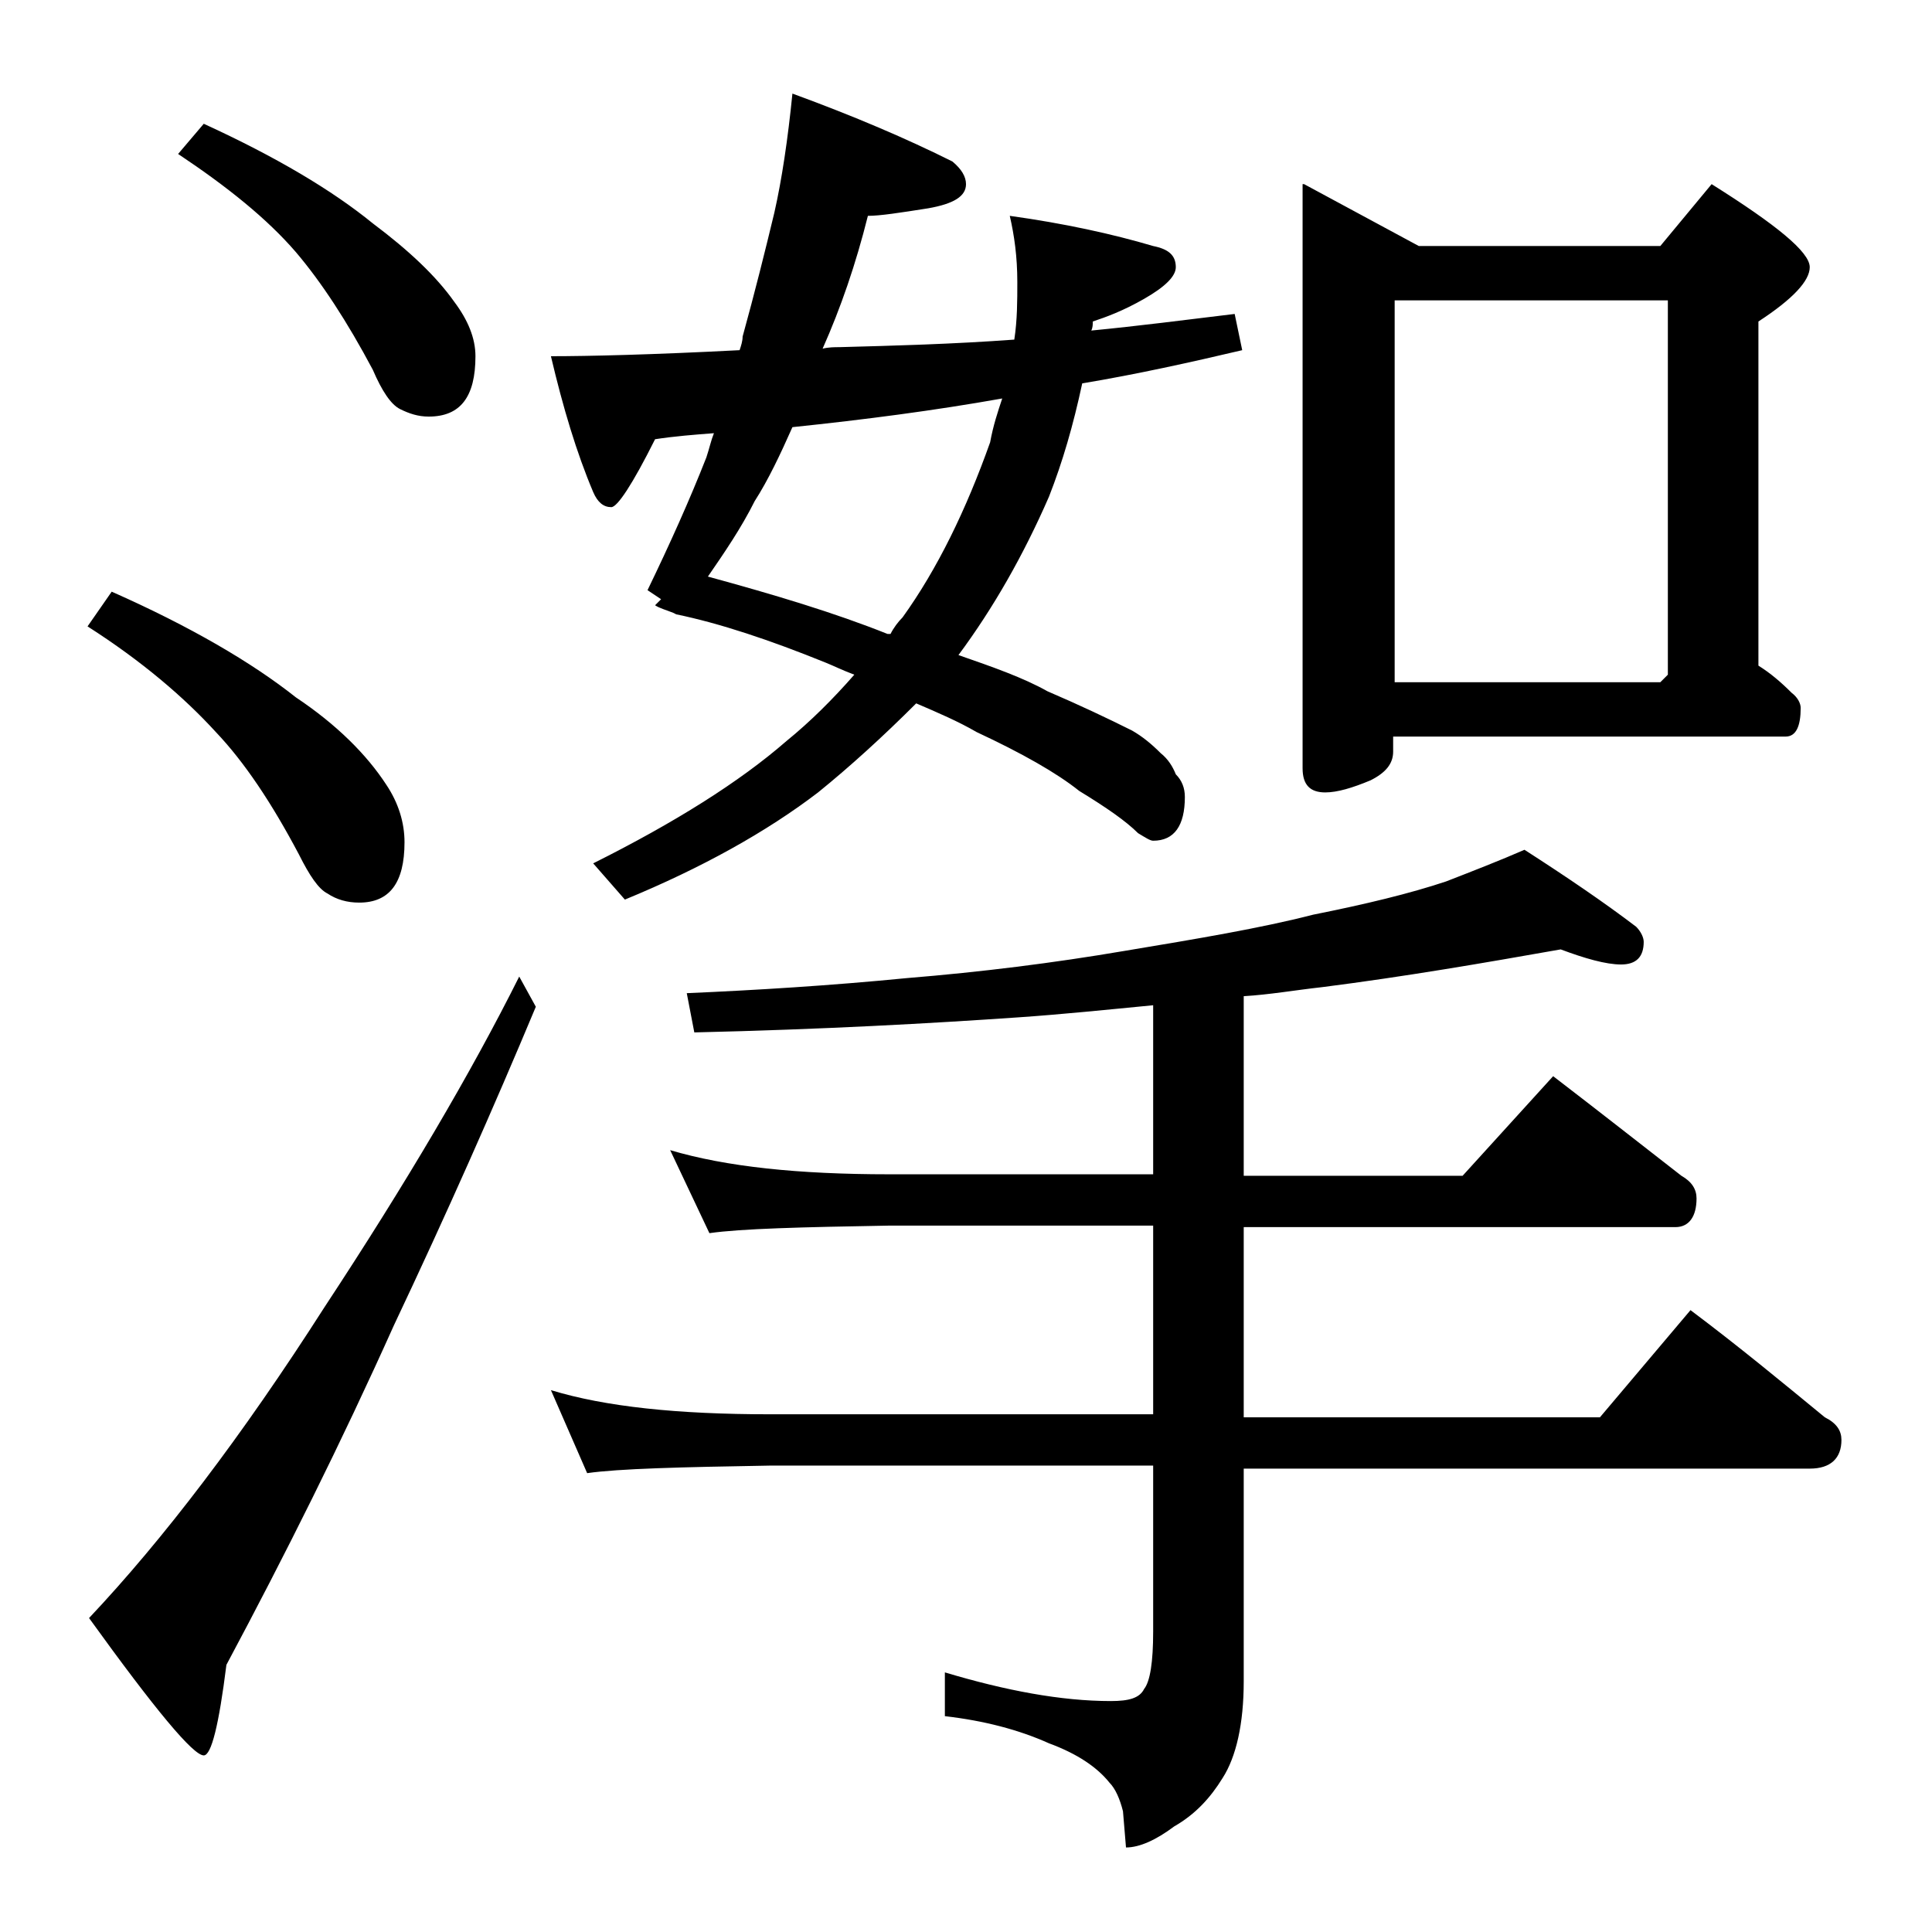
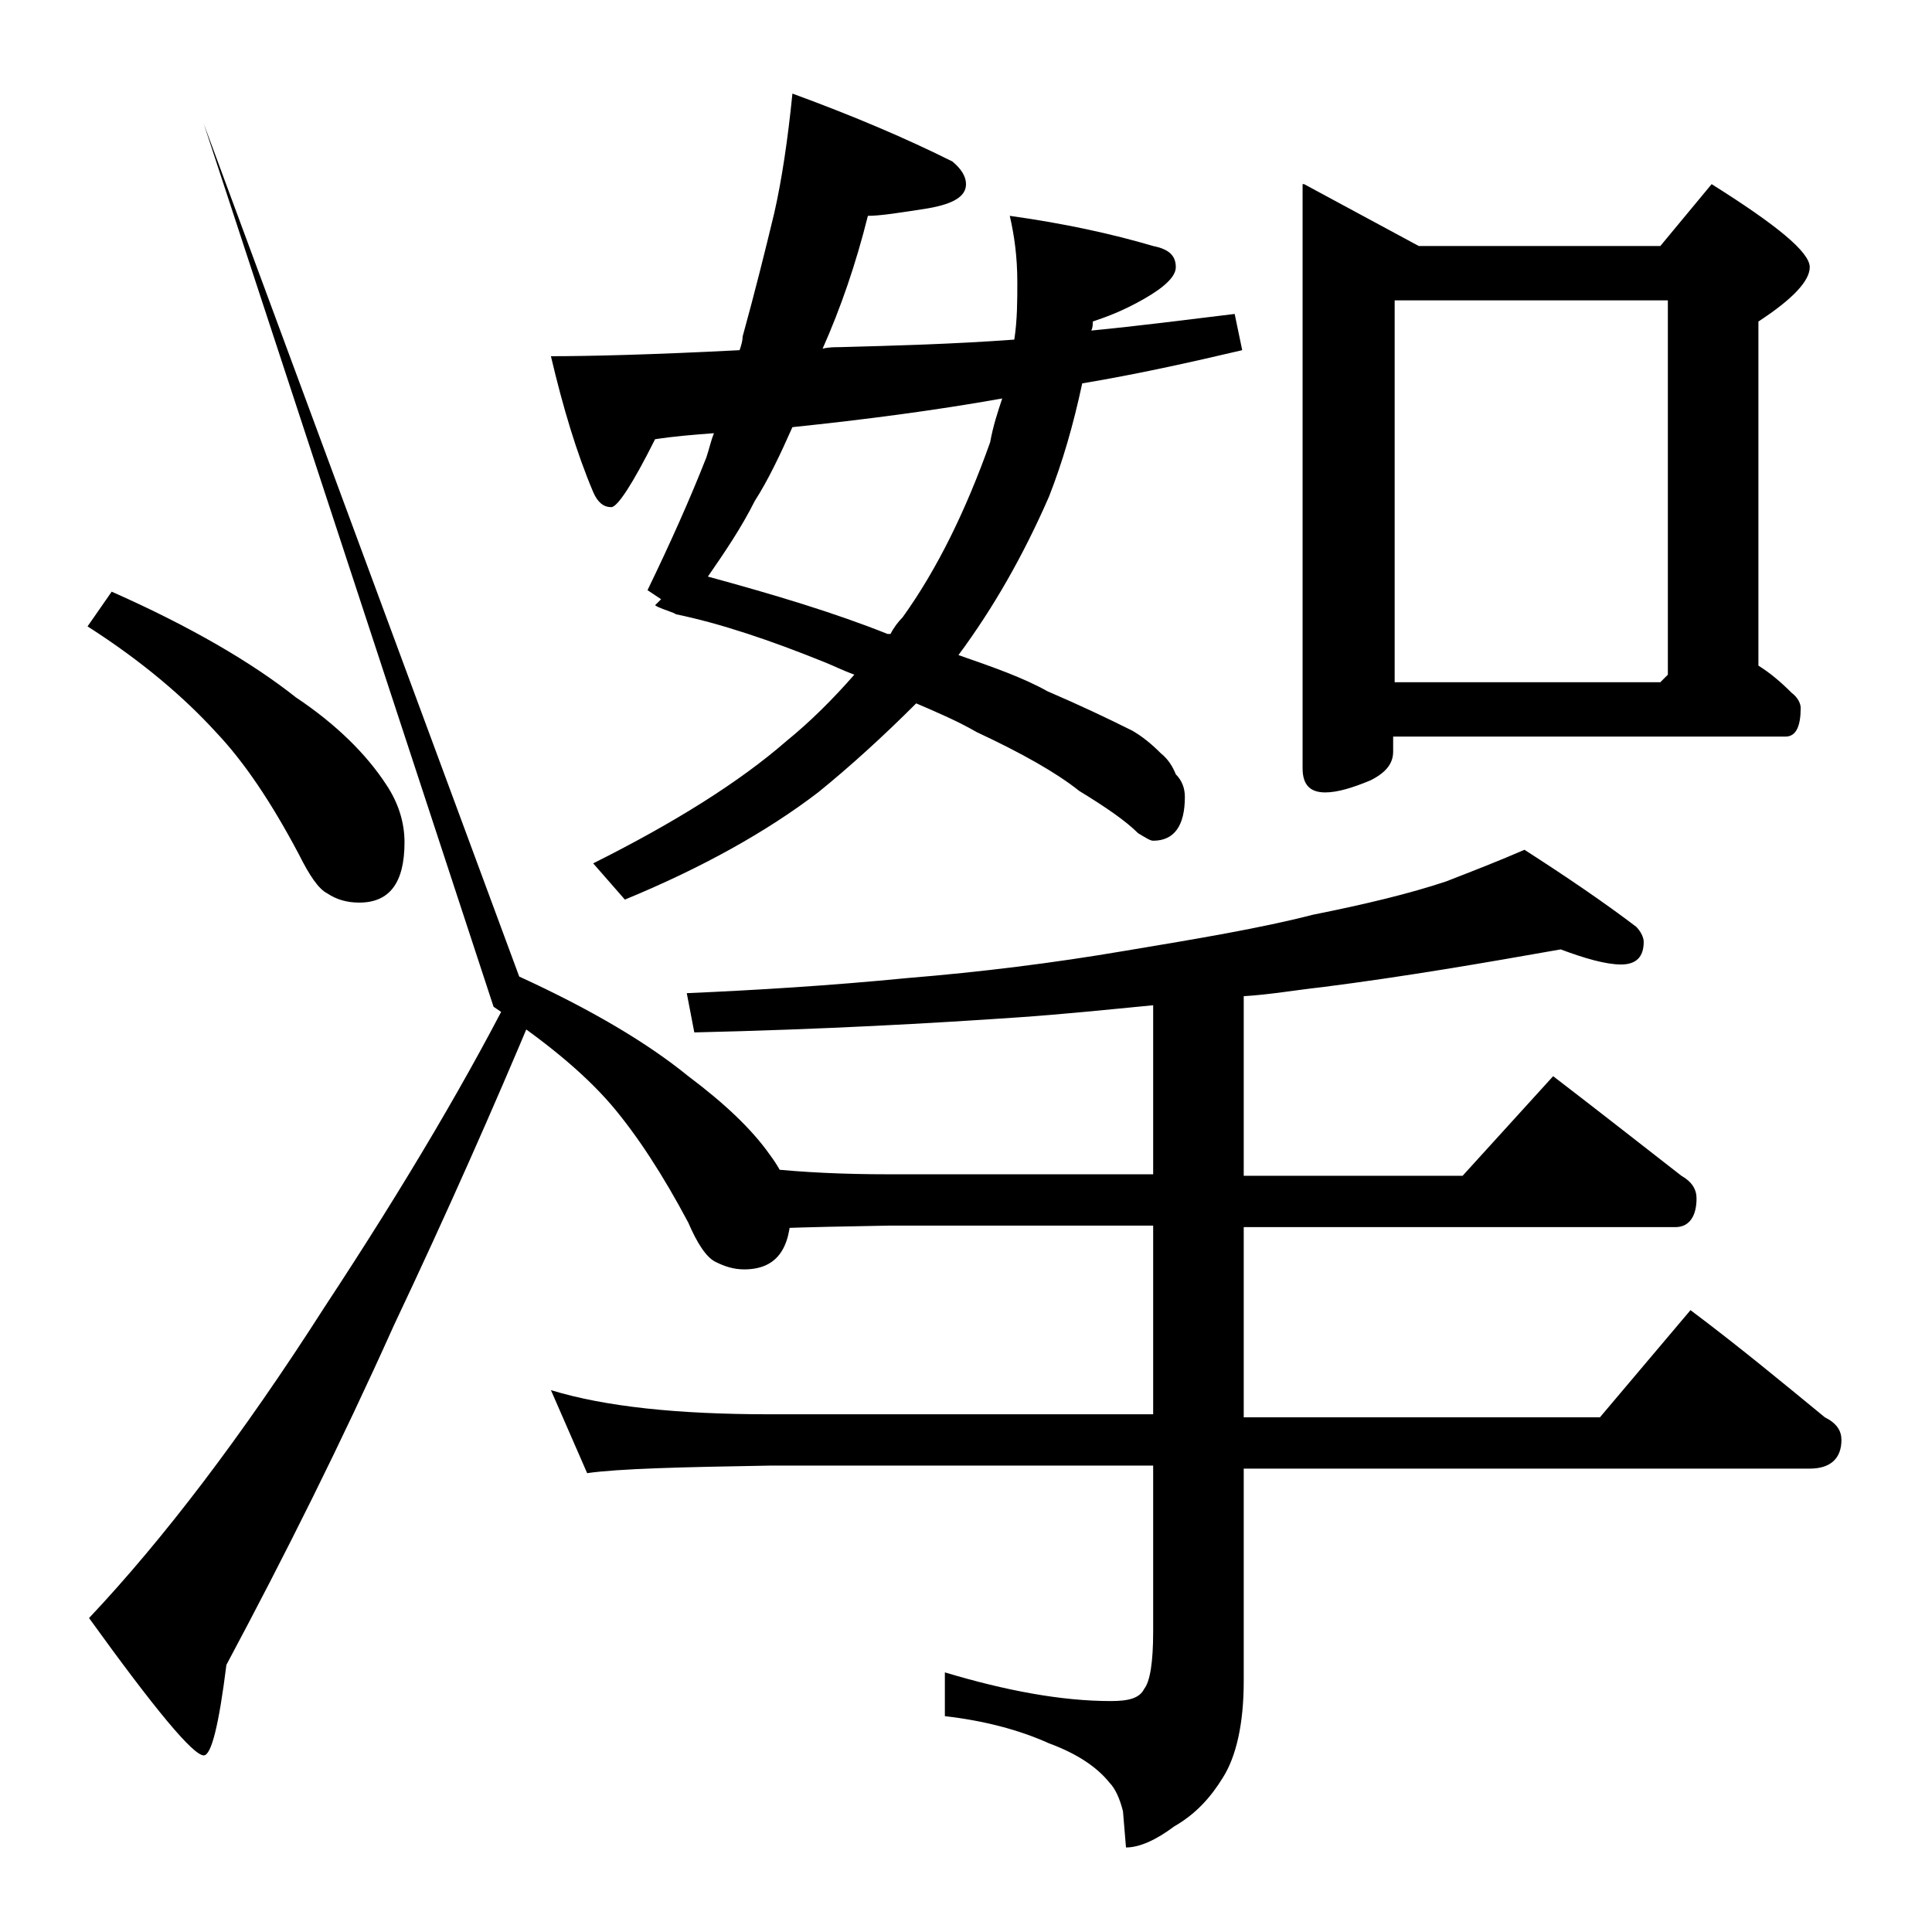
<svg xmlns="http://www.w3.org/2000/svg" version="1.1" id="Layer_1" x="0px" y="0px" viewBox="0 0 128 128" enable-background="new 0 0 128 128" xml:space="preserve">
-   <path d="M7.4,39.2c5.2,2.3,9.3,4.7,12.2,7c2.7,1.8,4.7,3.8,6,5.8c0.8,1.2,1.2,2.5,1.2,3.8c0,2.7-1,4-3,4c-0.8,0-1.5-0.2-2.1-0.6  c-0.6-0.3-1.2-1.2-1.9-2.6c-1.8-3.4-3.6-6.1-5.5-8.1c-2.1-2.3-4.9-4.7-8.5-7L7.4,39.2z M34.4,64.7l1.1,2c-2.8,6.7-5.9,13.7-9.4,21.1  c-3.5,7.8-7.2,15.2-11.1,22.5c-0.5,4-1,6-1.5,6c-0.7,0-3.2-3-7.6-9.1c4.9-5.2,10.1-12,15.6-20.6C26.9,78.4,31.2,71.1,34.4,64.7z   M13.5,8.2c4.8,2.2,8.5,4.4,11.2,6.6c2.4,1.8,4.2,3.5,5.4,5.2c0.9,1.2,1.4,2.4,1.4,3.6c0,2.7-1,4-3.1,4c-0.7,0-1.3-0.2-1.9-0.5  c-0.6-0.3-1.2-1.2-1.8-2.6c-1.7-3.2-3.4-5.8-5.1-7.8c-1.9-2.2-4.5-4.3-7.8-6.5L13.5,8.2z M52.5,6.2c4.1,1.5,7.6,3,10.6,4.5  c0.6,0.5,0.9,1,0.9,1.5c0,0.8-0.8,1.3-2.5,1.6c-1.9,0.3-3.2,0.5-4,0.5c-0.8,3.2-1.8,6.1-3,8.8c0.4-0.1,0.8-0.1,1.1-0.1  c3.7-0.1,7.5-0.2,11.6-0.5c0.2-1.3,0.2-2.6,0.2-3.8c0-1.7-0.2-3.1-0.5-4.4c3.6,0.5,6.8,1.2,9.5,2c1,0.2,1.5,0.6,1.5,1.4  c0,0.6-0.7,1.3-2.1,2.1c-1.4,0.8-2.5,1.2-3.4,1.5c0,0.2,0,0.4-0.1,0.6c3.1-0.3,6.2-0.7,9.5-1.1l0.5,2.4c-3.4,0.8-7,1.6-10.6,2.2  c-0.6,2.8-1.3,5.2-2.2,7.5c-1.7,3.9-3.7,7.4-6,10.5c2.3,0.8,4.3,1.5,5.9,2.4c2.1,0.9,4,1.8,5.6,2.6c0.7,0.4,1.3,0.9,1.9,1.5  c0.5,0.4,0.8,0.9,1,1.4c0.4,0.4,0.6,0.9,0.6,1.5c0,1.9-0.7,2.9-2.1,2.9c-0.2,0-0.5-0.2-1-0.5c-0.8-0.8-2.1-1.7-3.9-2.8  c-1.5-1.2-3.8-2.5-6.8-3.9c-1.2-0.7-2.6-1.3-4-1.9c-2.2,2.2-4.4,4.2-6.5,5.9c-3.4,2.6-7.7,5-12.8,7.1l-2.1-2.4  c5.4-2.7,9.7-5.4,12.8-8.1c1.6-1.3,3.1-2.8,4.5-4.4c-0.8-0.3-1.4-0.6-1.9-0.8c-3.7-1.5-7-2.6-9.9-3.2l-0.2-0.1  c-0.5-0.2-0.9-0.3-1.2-0.5l0.4-0.4l-0.9-0.6c1.5-3.1,2.8-6,3.9-8.8c0.2-0.6,0.3-1.1,0.5-1.6c-1.3,0.1-2.6,0.2-3.9,0.4  c-1.5,3-2.5,4.5-2.9,4.5c-0.5,0-0.9-0.3-1.2-1c-1.1-2.6-2-5.6-2.8-9c2.5,0,6.7-0.1,12.5-0.4c0.1-0.3,0.2-0.6,0.2-0.9  c0.8-2.9,1.5-5.7,2.1-8.2C51.8,11.9,52.2,9.2,52.5,6.2z M103.4,62.9c-5.1,0.9-10.3,1.8-15.8,2.5c-1.8,0.2-3.5,0.5-5.2,0.6v11.9h14.5  l6-6.6c3,2.3,5.8,4.5,8.5,6.6c0.7,0.4,1,0.9,1,1.5c0,1.2-0.5,1.9-1.4,1.9H82.4v12.6H106l6-7.1c3.2,2.4,6.1,4.8,8.9,7.1  c0.8,0.4,1.1,0.9,1.1,1.5c0,1.2-0.7,1.9-2.1,1.9H82.4v14.1c0,2.8-0.5,5-1.4,6.4c-0.8,1.3-1.8,2.4-3.2,3.2c-1.2,0.9-2.3,1.4-3.2,1.4  l-0.2-2.4c-0.2-0.8-0.5-1.5-0.9-1.9c-0.8-1-2.1-1.9-4-2.6c-2-0.9-4.3-1.5-6.9-1.8v-2.9c4,1.2,7.7,1.9,11,1.9c1.2,0,1.9-0.2,2.2-0.8  c0.4-0.5,0.6-1.8,0.6-3.8v-11H51c-5.9,0.1-10,0.2-12.1,0.5l-2.4-5.5c3.6,1.1,8.4,1.6,14.5,1.6h25.4V81.2H58.9  c-5.8,0.1-9.8,0.2-11.9,0.5l-2.6-5.5c3.7,1.1,8.5,1.6,14.5,1.6h17.5V66.6c-3.1,0.3-6,0.6-8.9,0.8c-5.8,0.4-12.9,0.8-21.5,1l-0.5-2.6  c4.6-0.2,9.5-0.5,14.6-1c4.9-0.4,9.7-1,14.4-1.8c4.8-0.8,9-1.5,12.5-2.4c3.5-0.7,6.4-1.4,8.8-2.2c1.8-0.7,3.6-1.4,5.2-2.1  c2.8,1.8,5.3,3.5,7.4,5.1c0.3,0.3,0.5,0.7,0.5,1c0,1-0.5,1.5-1.5,1.5S105,63.5,103.4,62.9z M66.4,26.4c-4.5,0.8-9.1,1.4-13.9,1.9  c-0.8,1.8-1.6,3.5-2.5,4.9c-0.9,1.8-2,3.4-3.1,5c4.4,1.2,8.4,2.4,11.9,3.8L59,42c0.2-0.4,0.5-0.8,0.8-1.1c2.3-3.2,4.2-7.1,5.8-11.6  C65.8,28.2,66.1,27.3,66.4,26.4z M86.4,12.2l7.6,4.1h16l3.4-4.1c4.3,2.7,6.5,4.5,6.5,5.5c0,0.9-1.1,2.1-3.4,3.6v22.8  c0.8,0.5,1.5,1.1,2.2,1.8c0.4,0.3,0.6,0.7,0.6,1c0,1.2-0.3,1.9-1,1.9h-26v1c0,0.8-0.5,1.4-1.5,1.9c-1.2,0.5-2.2,0.8-3,0.8  c-1,0-1.5-0.5-1.5-1.6V12.2z M92.4,45.2H110l0.5-0.5V19.9H92.4V45.2z" />
+   <path d="M7.4,39.2c5.2,2.3,9.3,4.7,12.2,7c2.7,1.8,4.7,3.8,6,5.8c0.8,1.2,1.2,2.5,1.2,3.8c0,2.7-1,4-3,4c-0.8,0-1.5-0.2-2.1-0.6  c-0.6-0.3-1.2-1.2-1.9-2.6c-1.8-3.4-3.6-6.1-5.5-8.1c-2.1-2.3-4.9-4.7-8.5-7L7.4,39.2z M34.4,64.7l1.1,2c-2.8,6.7-5.9,13.7-9.4,21.1  c-3.5,7.8-7.2,15.2-11.1,22.5c-0.5,4-1,6-1.5,6c-0.7,0-3.2-3-7.6-9.1c4.9-5.2,10.1-12,15.6-20.6C26.9,78.4,31.2,71.1,34.4,64.7z   c4.8,2.2,8.5,4.4,11.2,6.6c2.4,1.8,4.2,3.5,5.4,5.2c0.9,1.2,1.4,2.4,1.4,3.6c0,2.7-1,4-3.1,4c-0.7,0-1.3-0.2-1.9-0.5  c-0.6-0.3-1.2-1.2-1.8-2.6c-1.7-3.2-3.4-5.8-5.1-7.8c-1.9-2.2-4.5-4.3-7.8-6.5L13.5,8.2z M52.5,6.2c4.1,1.5,7.6,3,10.6,4.5  c0.6,0.5,0.9,1,0.9,1.5c0,0.8-0.8,1.3-2.5,1.6c-1.9,0.3-3.2,0.5-4,0.5c-0.8,3.2-1.8,6.1-3,8.8c0.4-0.1,0.8-0.1,1.1-0.1  c3.7-0.1,7.5-0.2,11.6-0.5c0.2-1.3,0.2-2.6,0.2-3.8c0-1.7-0.2-3.1-0.5-4.4c3.6,0.5,6.8,1.2,9.5,2c1,0.2,1.5,0.6,1.5,1.4  c0,0.6-0.7,1.3-2.1,2.1c-1.4,0.8-2.5,1.2-3.4,1.5c0,0.2,0,0.4-0.1,0.6c3.1-0.3,6.2-0.7,9.5-1.1l0.5,2.4c-3.4,0.8-7,1.6-10.6,2.2  c-0.6,2.8-1.3,5.2-2.2,7.5c-1.7,3.9-3.7,7.4-6,10.5c2.3,0.8,4.3,1.5,5.9,2.4c2.1,0.9,4,1.8,5.6,2.6c0.7,0.4,1.3,0.9,1.9,1.5  c0.5,0.4,0.8,0.9,1,1.4c0.4,0.4,0.6,0.9,0.6,1.5c0,1.9-0.7,2.9-2.1,2.9c-0.2,0-0.5-0.2-1-0.5c-0.8-0.8-2.1-1.7-3.9-2.8  c-1.5-1.2-3.8-2.5-6.8-3.9c-1.2-0.7-2.6-1.3-4-1.9c-2.2,2.2-4.4,4.2-6.5,5.9c-3.4,2.6-7.7,5-12.8,7.1l-2.1-2.4  c5.4-2.7,9.7-5.4,12.8-8.1c1.6-1.3,3.1-2.8,4.5-4.4c-0.8-0.3-1.4-0.6-1.9-0.8c-3.7-1.5-7-2.6-9.9-3.2l-0.2-0.1  c-0.5-0.2-0.9-0.3-1.2-0.5l0.4-0.4l-0.9-0.6c1.5-3.1,2.8-6,3.9-8.8c0.2-0.6,0.3-1.1,0.5-1.6c-1.3,0.1-2.6,0.2-3.9,0.4  c-1.5,3-2.5,4.5-2.9,4.5c-0.5,0-0.9-0.3-1.2-1c-1.1-2.6-2-5.6-2.8-9c2.5,0,6.7-0.1,12.5-0.4c0.1-0.3,0.2-0.6,0.2-0.9  c0.8-2.9,1.5-5.7,2.1-8.2C51.8,11.9,52.2,9.2,52.5,6.2z M103.4,62.9c-5.1,0.9-10.3,1.8-15.8,2.5c-1.8,0.2-3.5,0.5-5.2,0.6v11.9h14.5  l6-6.6c3,2.3,5.8,4.5,8.5,6.6c0.7,0.4,1,0.9,1,1.5c0,1.2-0.5,1.9-1.4,1.9H82.4v12.6H106l6-7.1c3.2,2.4,6.1,4.8,8.9,7.1  c0.8,0.4,1.1,0.9,1.1,1.5c0,1.2-0.7,1.9-2.1,1.9H82.4v14.1c0,2.8-0.5,5-1.4,6.4c-0.8,1.3-1.8,2.4-3.2,3.2c-1.2,0.9-2.3,1.4-3.2,1.4  l-0.2-2.4c-0.2-0.8-0.5-1.5-0.9-1.9c-0.8-1-2.1-1.9-4-2.6c-2-0.9-4.3-1.5-6.9-1.8v-2.9c4,1.2,7.7,1.9,11,1.9c1.2,0,1.9-0.2,2.2-0.8  c0.4-0.5,0.6-1.8,0.6-3.8v-11H51c-5.9,0.1-10,0.2-12.1,0.5l-2.4-5.5c3.6,1.1,8.4,1.6,14.5,1.6h25.4V81.2H58.9  c-5.8,0.1-9.8,0.2-11.9,0.5l-2.6-5.5c3.7,1.1,8.5,1.6,14.5,1.6h17.5V66.6c-3.1,0.3-6,0.6-8.9,0.8c-5.8,0.4-12.9,0.8-21.5,1l-0.5-2.6  c4.6-0.2,9.5-0.5,14.6-1c4.9-0.4,9.7-1,14.4-1.8c4.8-0.8,9-1.5,12.5-2.4c3.5-0.7,6.4-1.4,8.8-2.2c1.8-0.7,3.6-1.4,5.2-2.1  c2.8,1.8,5.3,3.5,7.4,5.1c0.3,0.3,0.5,0.7,0.5,1c0,1-0.5,1.5-1.5,1.5S105,63.5,103.4,62.9z M66.4,26.4c-4.5,0.8-9.1,1.4-13.9,1.9  c-0.8,1.8-1.6,3.5-2.5,4.9c-0.9,1.8-2,3.4-3.1,5c4.4,1.2,8.4,2.4,11.9,3.8L59,42c0.2-0.4,0.5-0.8,0.8-1.1c2.3-3.2,4.2-7.1,5.8-11.6  C65.8,28.2,66.1,27.3,66.4,26.4z M86.4,12.2l7.6,4.1h16l3.4-4.1c4.3,2.7,6.5,4.5,6.5,5.5c0,0.9-1.1,2.1-3.4,3.6v22.8  c0.8,0.5,1.5,1.1,2.2,1.8c0.4,0.3,0.6,0.7,0.6,1c0,1.2-0.3,1.9-1,1.9h-26v1c0,0.8-0.5,1.4-1.5,1.9c-1.2,0.5-2.2,0.8-3,0.8  c-1,0-1.5-0.5-1.5-1.6V12.2z M92.4,45.2H110l0.5-0.5V19.9H92.4V45.2z" />
</svg>